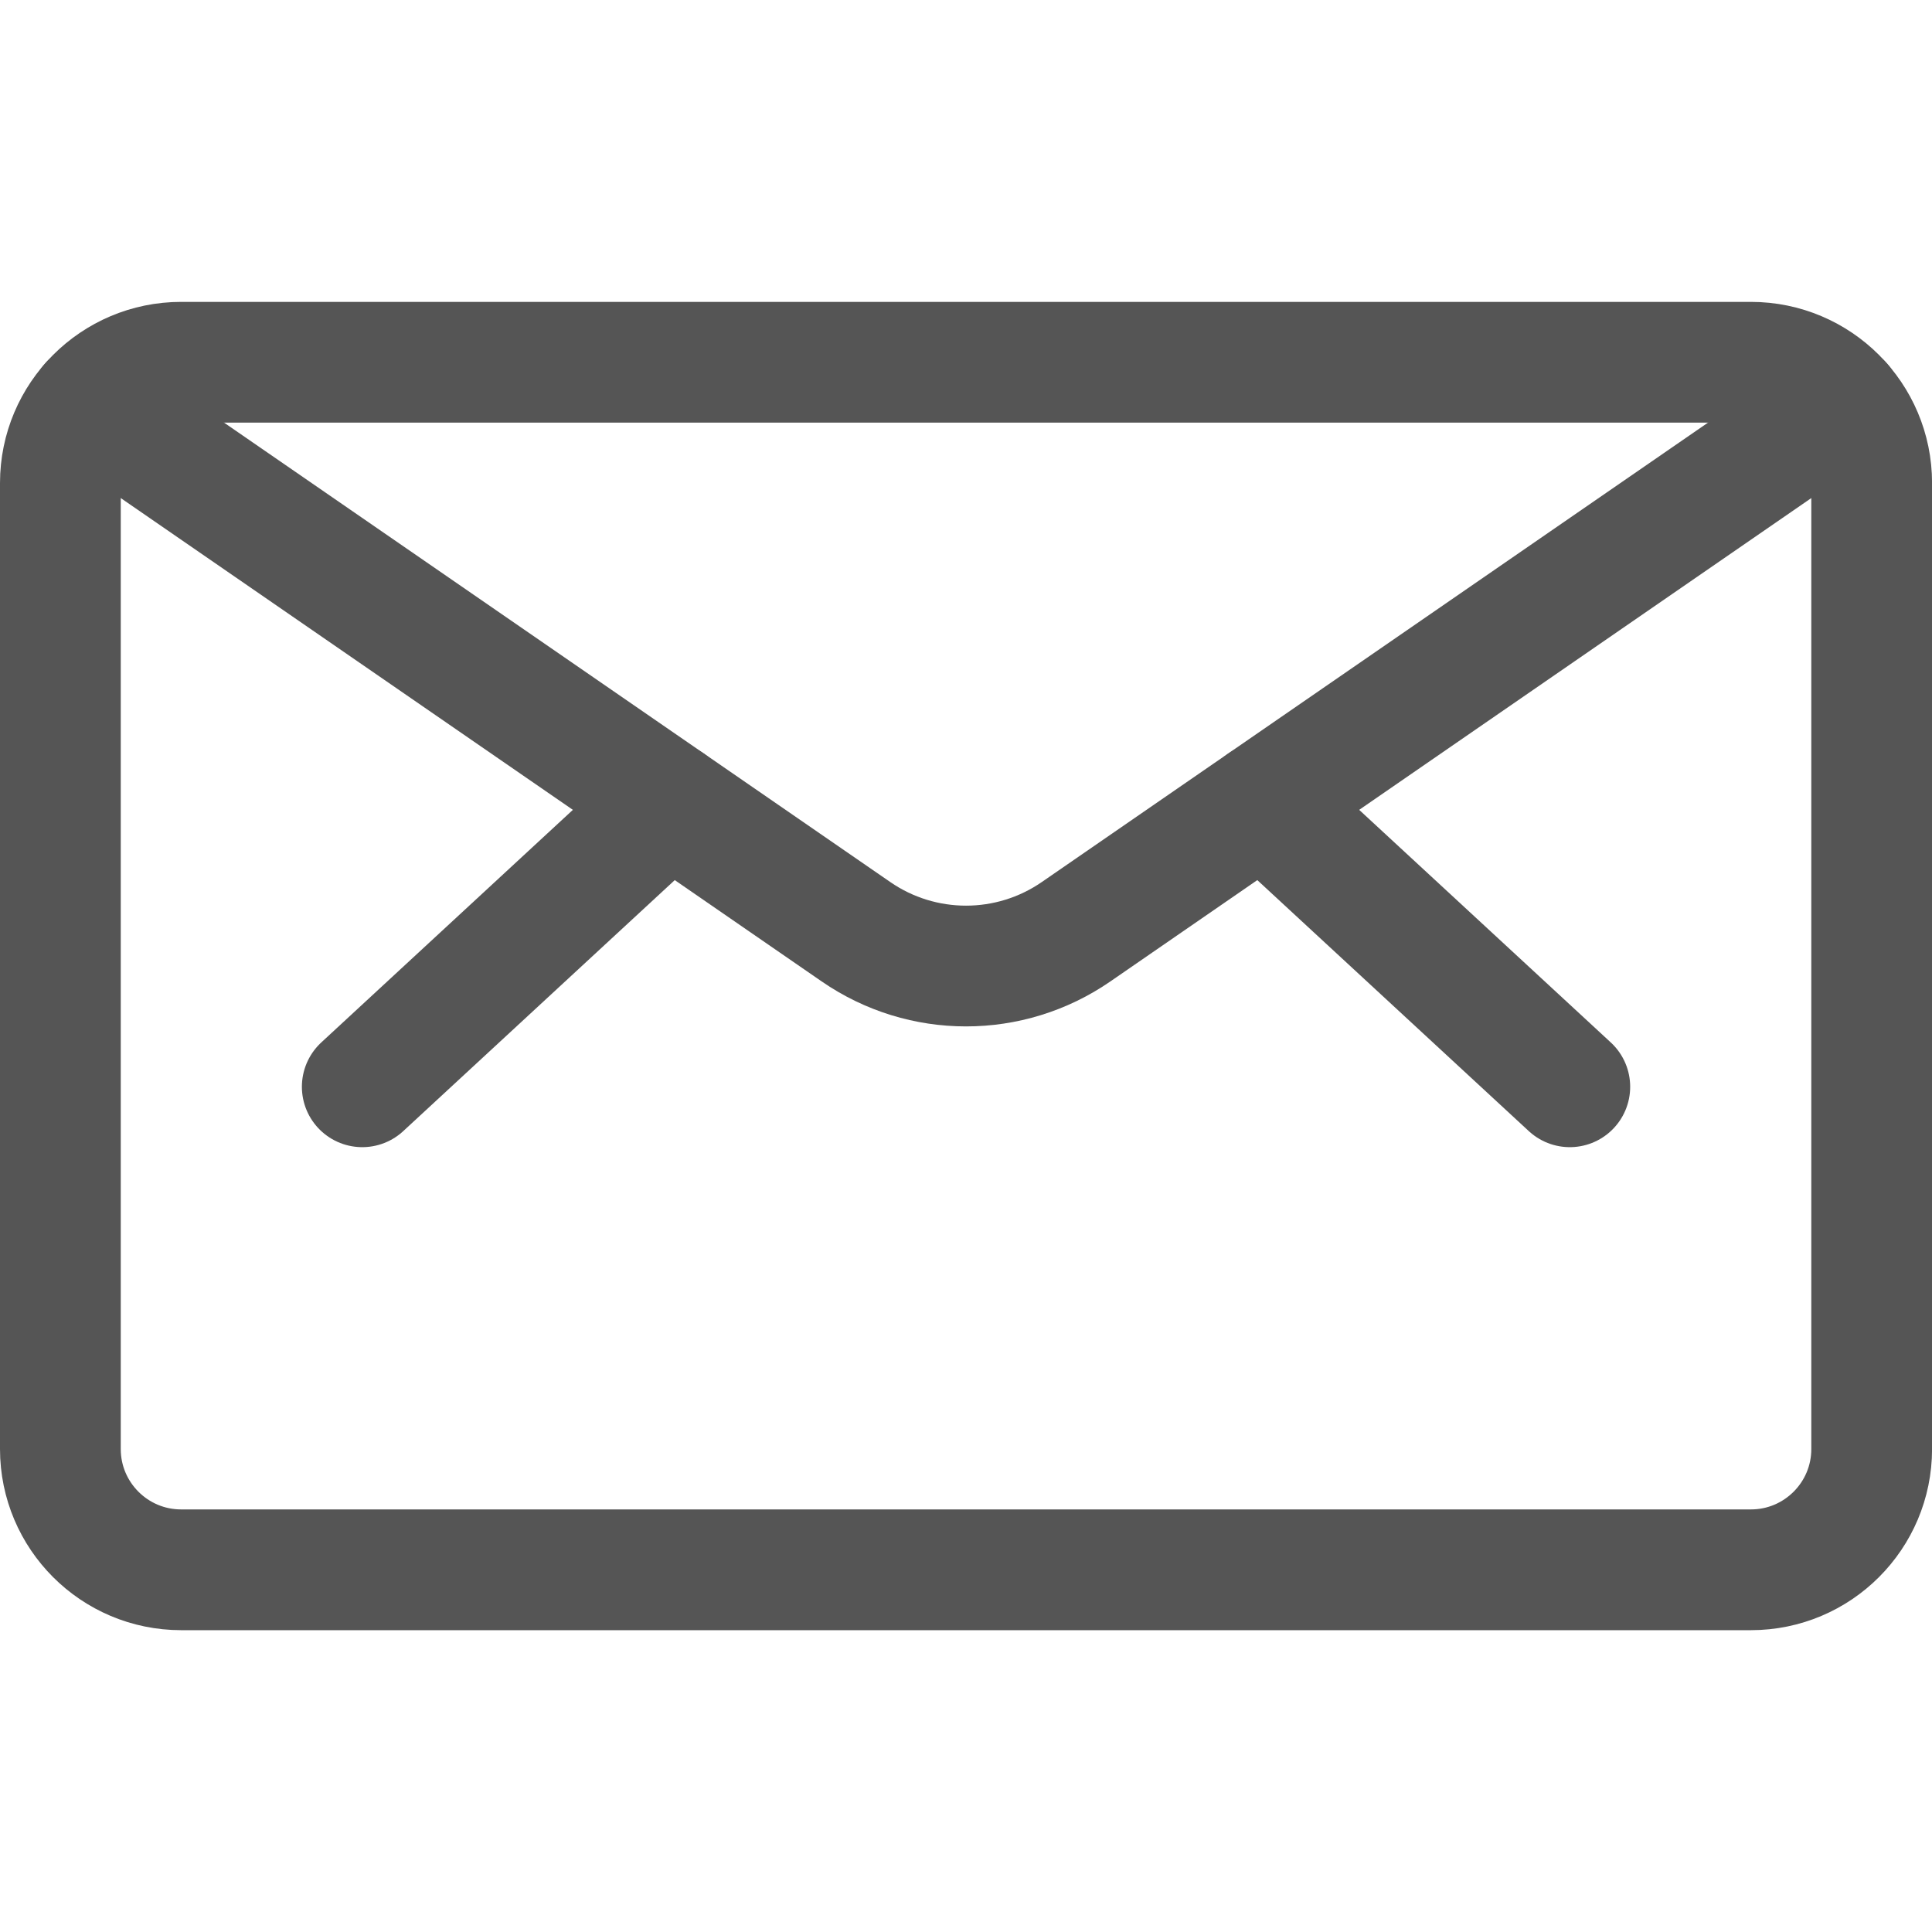
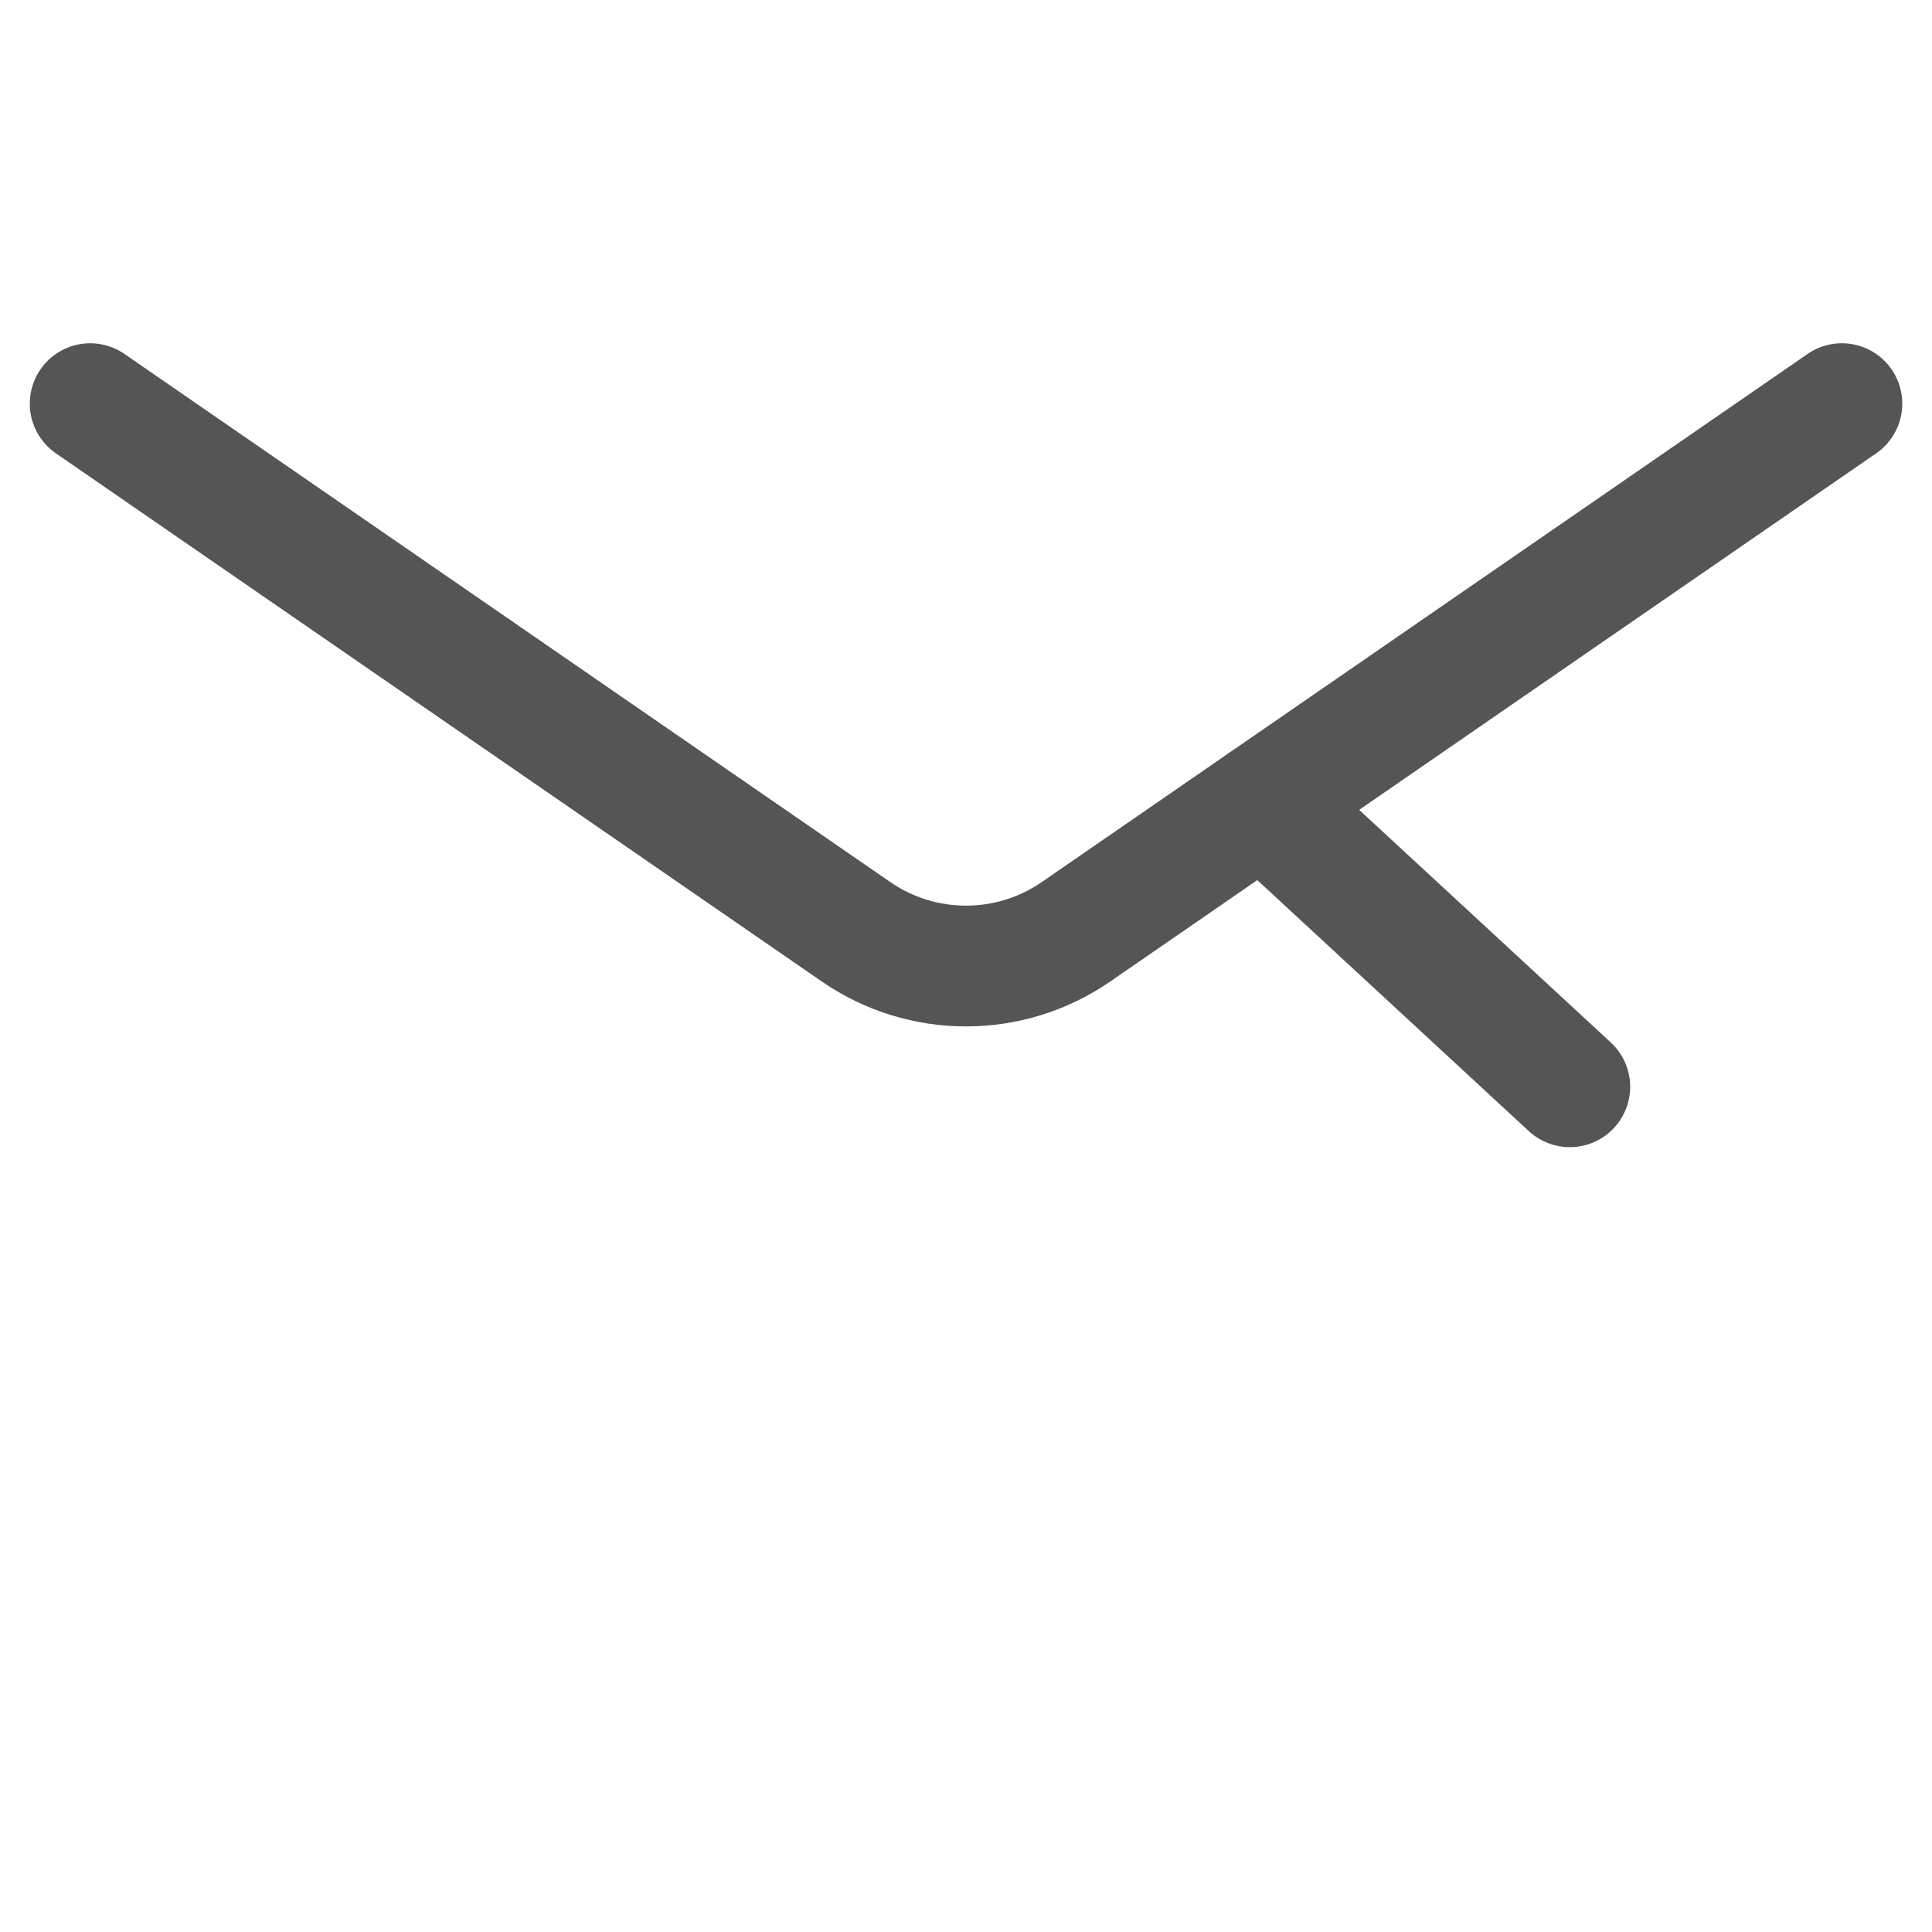
<svg xmlns="http://www.w3.org/2000/svg" version="1.1" viewBox="0 0 256 256" height="256" width="256">
  <title>Exported from Streamline App (https://app.streamlineicons.com)</title>
  <g transform="matrix(10.667,0,0,10.667,0,0)">
-     <path d="M 2.25,4.5h19.5c0.828,0,1.5,0.672,1.5,1.5v12c0,0.828-0.672,1.5-1.5,1.5H2.25c-0.828,0-1.5-0.672-1.5-1.5V6 C0.75,5.172,1.422,4.5,2.25,4.5z " stroke="#555555" fill="none" stroke-width="1.5" stroke-linecap="round" stroke-linejoin="round" />
    <path d="M 15.687,9.975L19.5,13.5 " stroke="#555555" fill="none" stroke-width="1.5" stroke-linecap="round" stroke-linejoin="round" />
-     <path d="M 8.313,9.975L4.5,13.5 " stroke="#555555" fill="none" stroke-width="1.5" stroke-linecap="round" stroke-linejoin="round" />
    <path d="M 22.88,5.014l-9.513,6.56 c-0.823,0.568-1.911,0.568-2.734,0L1.12,5.014" stroke="#555555" fill="none" stroke-width="1.5" stroke-linecap="round" stroke-linejoin="round" />
  </g>
</svg>